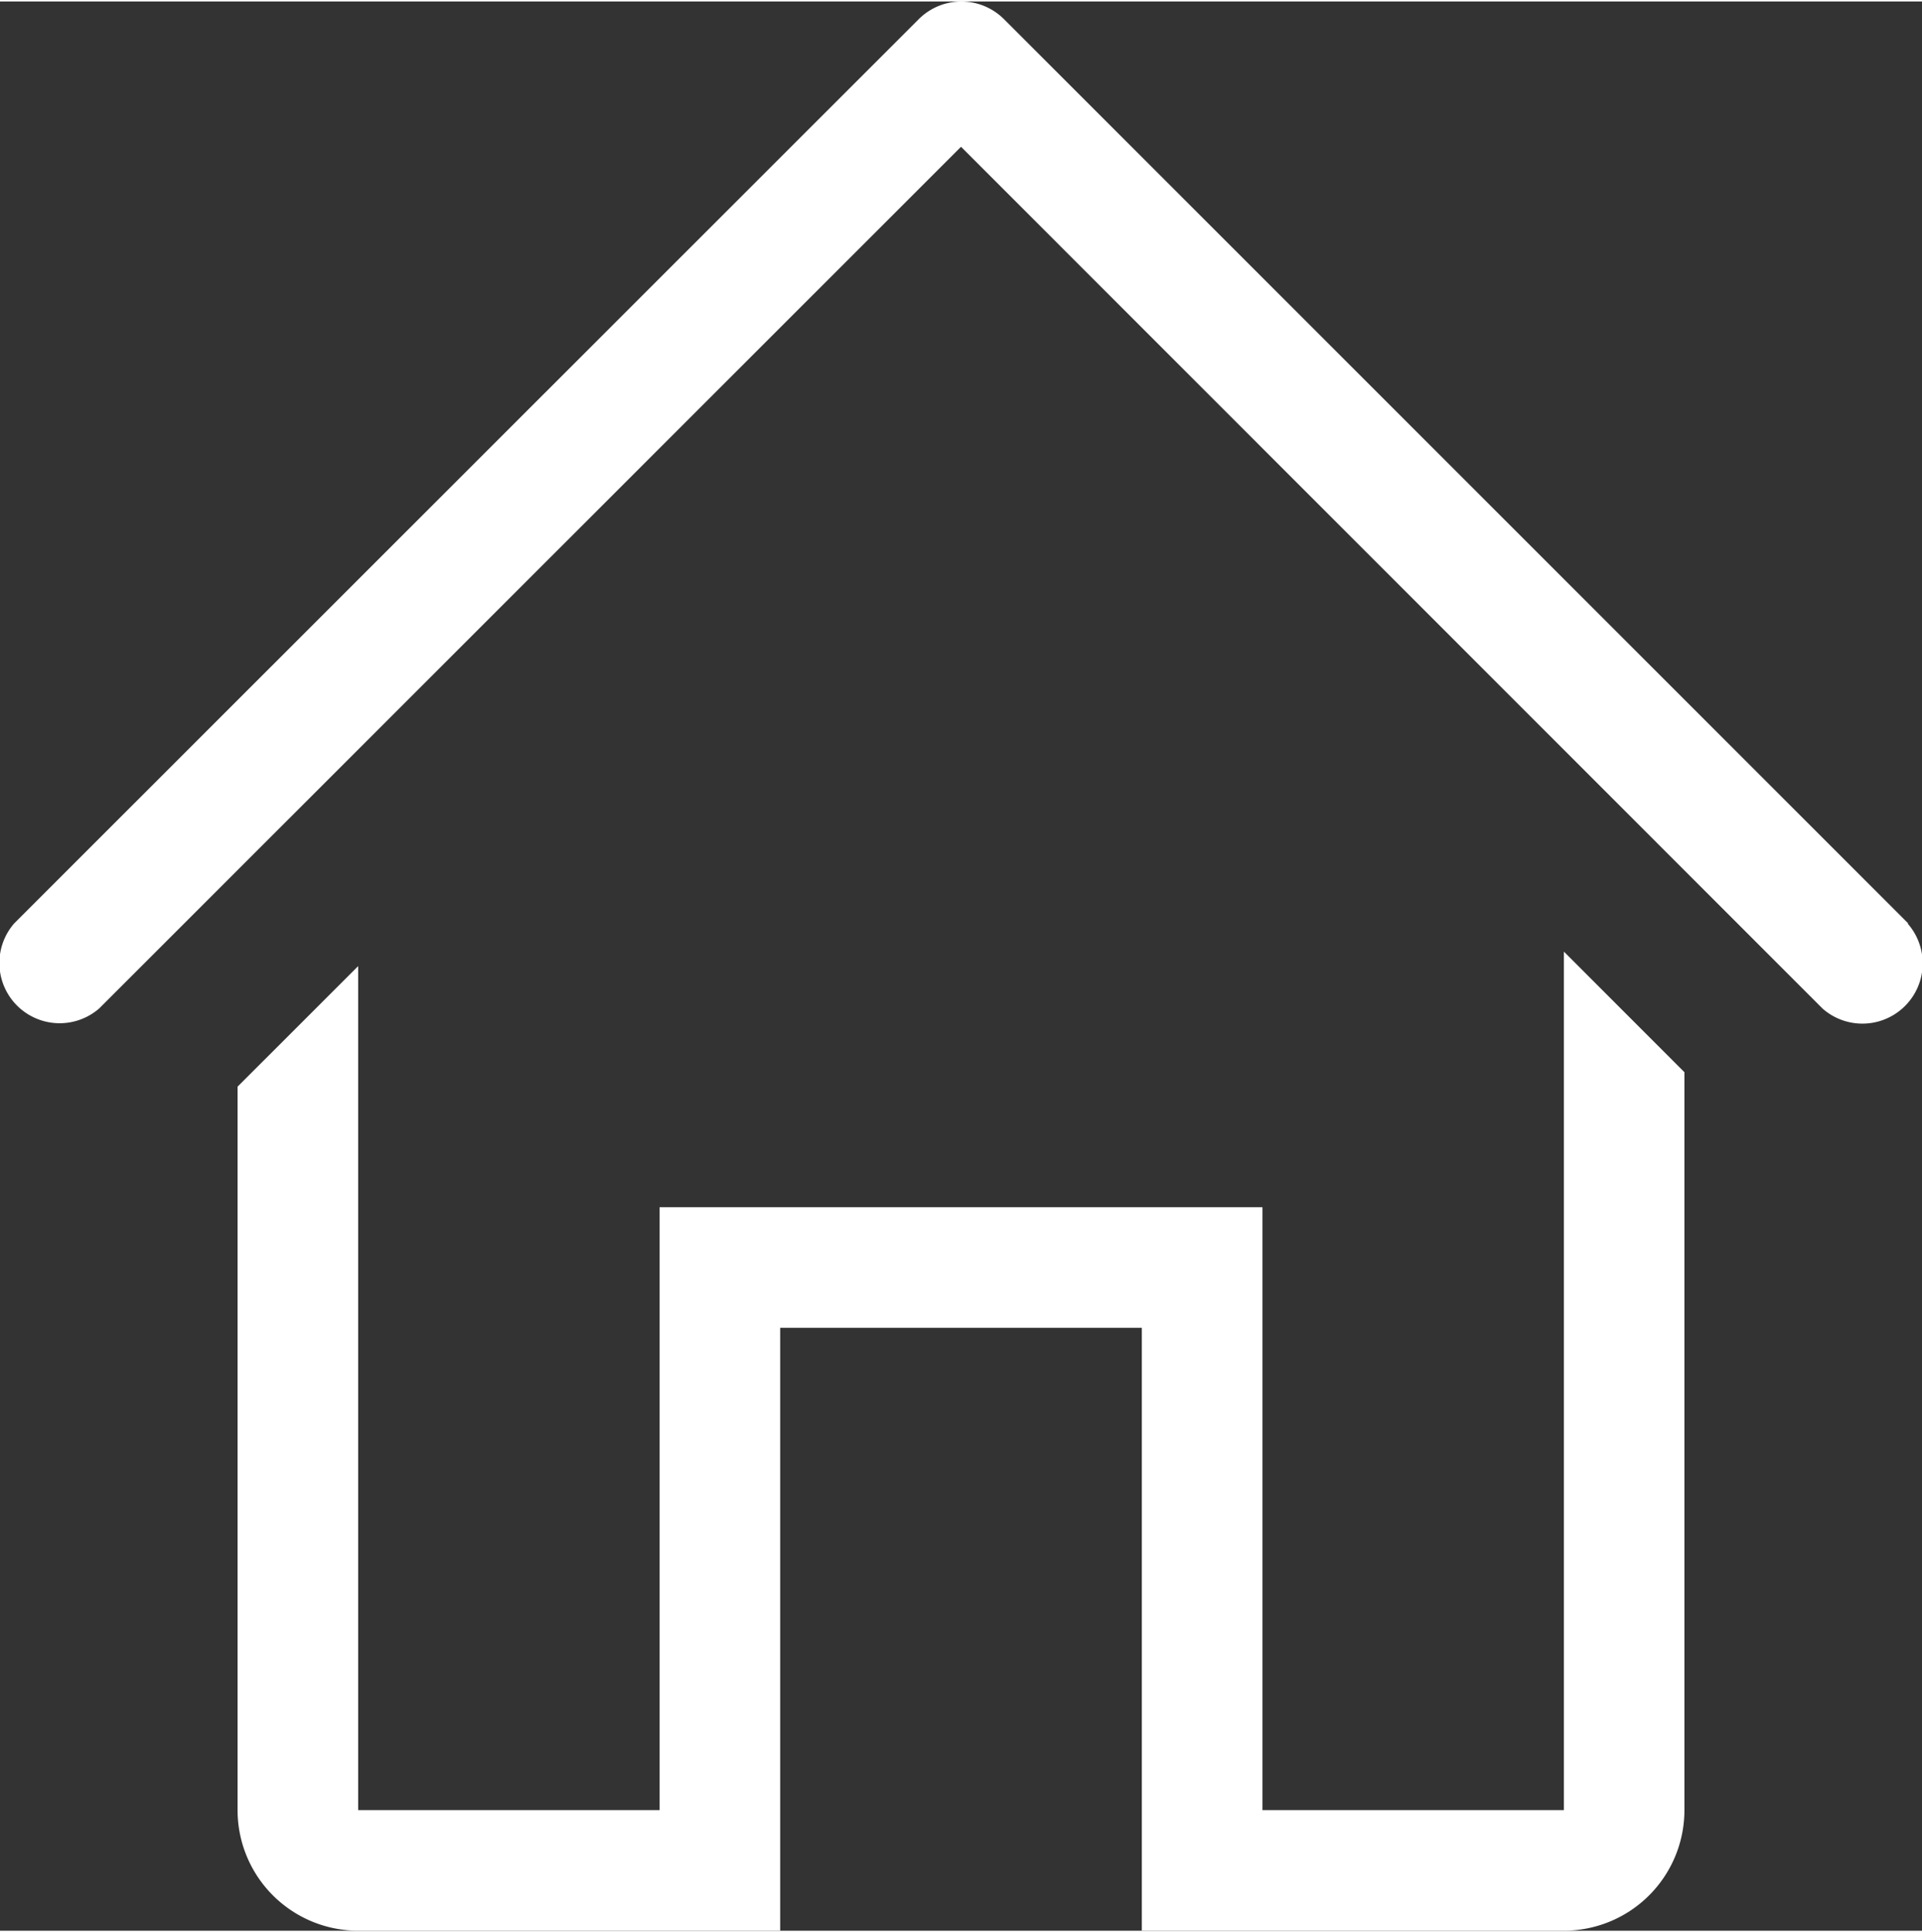
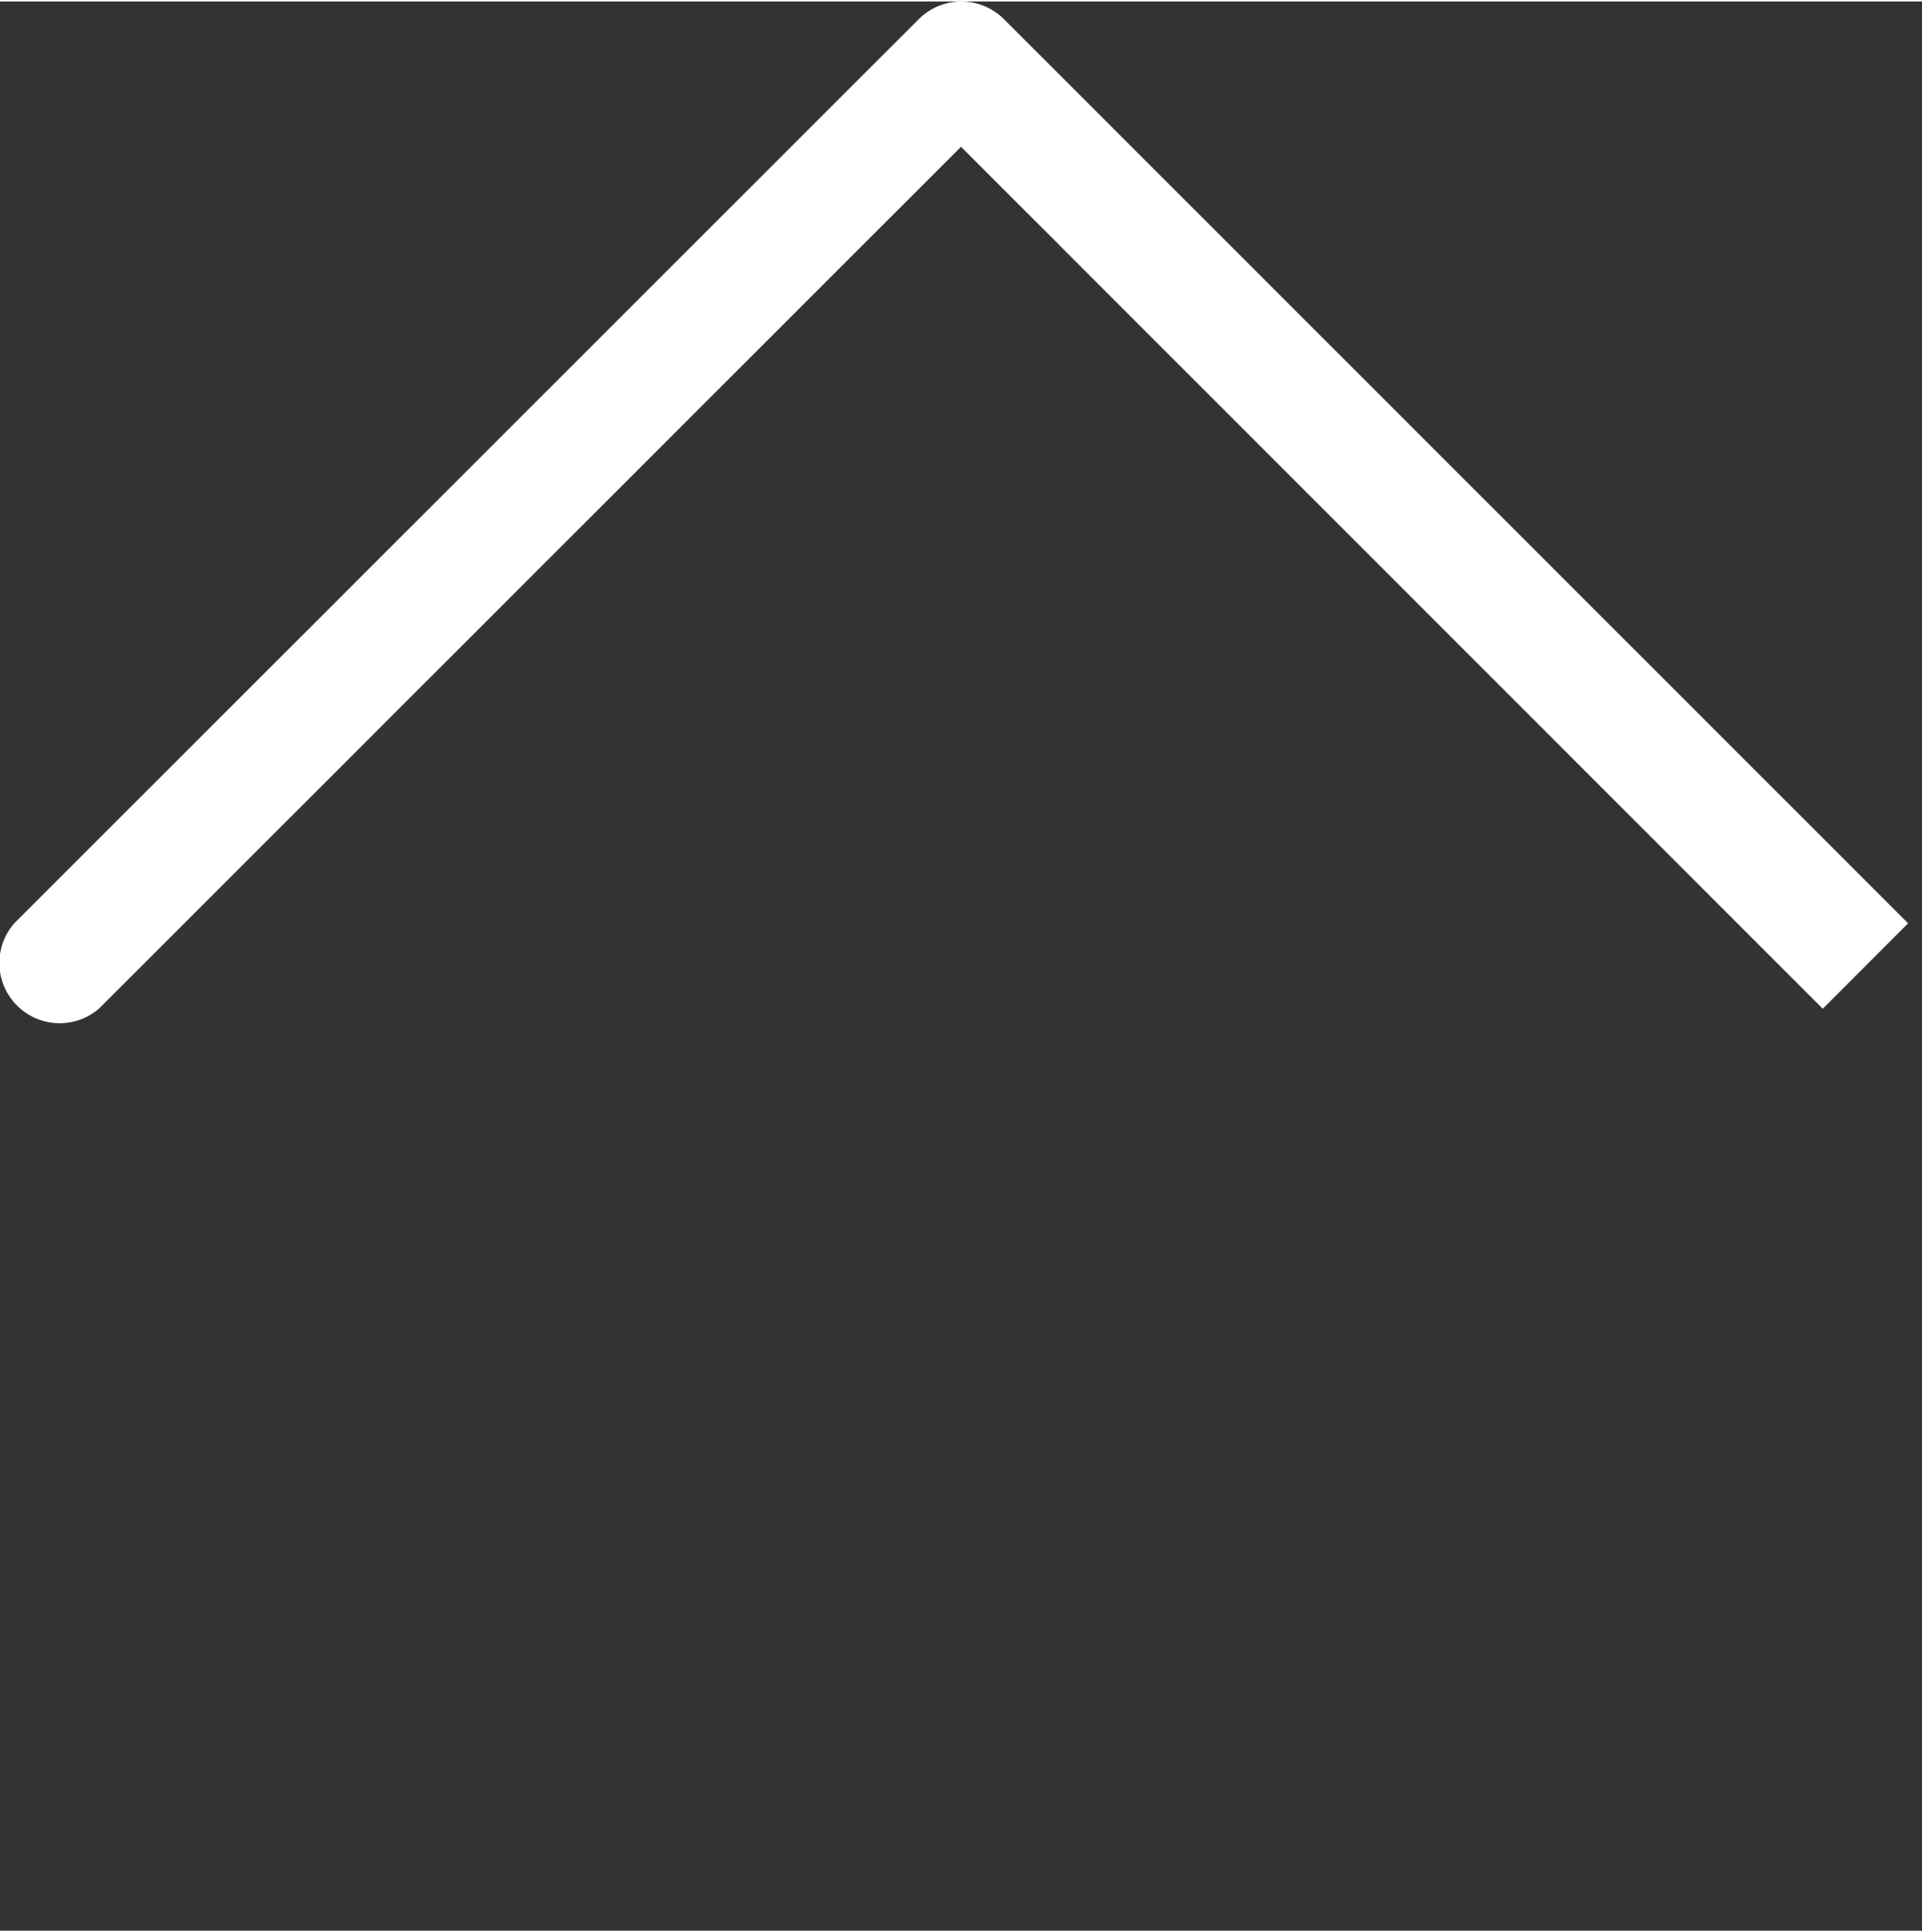
<svg xmlns="http://www.w3.org/2000/svg" width="24.221" height="24.35" viewBox="0 0 34.221 34.35">
  <rect x="0" y="0" width="34.221" height="34.35" fill="#333333" stroke="none" />
  <g id="home-line" transform="translate(-2.746 -2.666)">
-     <path id="Path_34" data-name="Path 34" d="M36.72,19.079l-16.1-16.1a1.073,1.073,0,0,0-1.514,0L3,19.079a1.073,1.073,0,0,0,1.514,1.514L19.857,5.253,35.2,20.6a1.073,1.073,0,0,0,1.514-1.514Z" fill="#ffffff" />
-     <path id="Path_35" data-name="Path 35" d="M31.615,38.965H26.248V28.231H15.514V38.965H10.147V23.938L8,26.084V38.965a2.147,2.147,0,0,0,2.147,2.147h7.514V30.378H24.1V41.112h7.514a2.147,2.147,0,0,0,2.147-2.147V25.827L31.615,23.68Z" transform="translate(-1.024 -4.097)" fill="#ffffff" />
+     <path id="Path_34" data-name="Path 34" d="M36.72,19.079l-16.1-16.1a1.073,1.073,0,0,0-1.514,0L3,19.079a1.073,1.073,0,0,0,1.514,1.514L19.857,5.253,35.2,20.6Z" fill="#ffffff" />
  </g>
</svg>